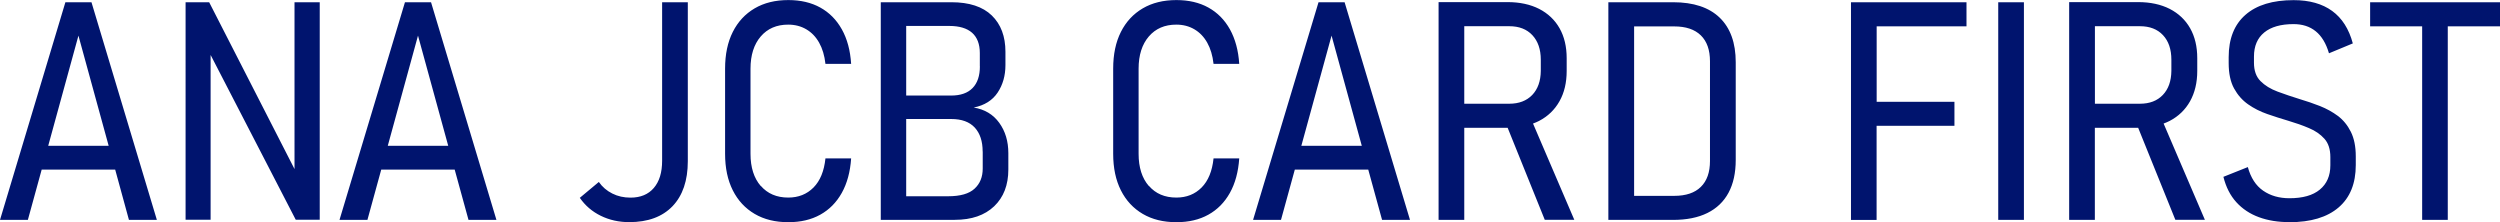
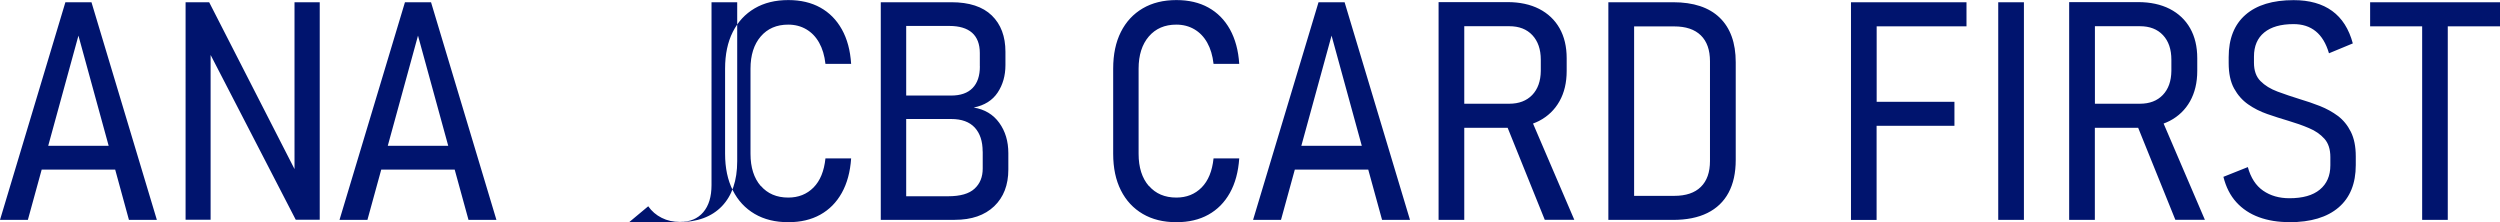
<svg xmlns="http://www.w3.org/2000/svg" id="_レイヤー_2" data-name="レイヤー 2" viewBox="0 0 379.61 33.73">
  <defs>
    <style>
      .cls-1 {
        fill: #00146e;
        fill-rule: evenodd;
      }
    </style>
  </defs>
  <g id="_レイヤー_1-2" data-name="レイヤー 1">
-     <path class="cls-1" d="M371.68,4v29.39h-3.89V4h-7.9V.34h19.73v3.66h-7.93ZM347.63,33.73c-1.72,0-3.26-.25-4.62-.75-1.37-.5-2.51-1.26-3.43-2.27-.92-1.01-1.58-2.3-1.97-3.86l3.71-1.48c.44,1.62,1.22,2.82,2.32,3.58,1.11.77,2.44,1.15,3.99,1.15,2.02,0,3.56-.43,4.62-1.31,1.06-.87,1.6-2.1,1.6-3.69v-1.25c0-1.18-.3-2.11-.9-2.78s-1.38-1.22-2.35-1.62c-.96-.41-2.01-.78-3.13-1.11-1.08-.32-2.15-.66-3.21-1.03-1.06-.37-2.03-.86-2.9-1.47-.87-.61-1.58-1.41-2.13-2.41-.55-1-.82-2.29-.82-3.86v-.89c0-2.8.85-4.95,2.55-6.43,1.7-1.49,4.14-2.23,7.31-2.23,2.4,0,4.35.55,5.85,1.64,1.5,1.09,2.55,2.73,3.14,4.93l-3.62,1.5c-.44-1.5-1.11-2.61-2.01-3.34-.9-.73-2.02-1.09-3.37-1.09-1.93,0-3.41.42-4.45,1.27-1.04.85-1.56,2.07-1.56,3.66v.93c0,1.2.33,2.13.99,2.79.66.67,1.53,1.2,2.6,1.6,1.07.4,2.21.78,3.4,1.15,1.02.3,2.03.65,3.03,1.04,1,.4,1.91.9,2.72,1.5.81.61,1.47,1.41,1.97,2.41s.75,2.24.75,3.73v1.32c0,2.8-.87,4.95-2.61,6.44-1.74,1.49-4.23,2.24-7.48,2.24ZM330.32,33.39l-5.65-13.98h-6.58v13.98h-3.9V.32h10.48c1.85,0,3.45.35,4.79,1.03,1.34.69,2.38,1.67,3.1,2.94.72,1.27,1.08,2.79,1.08,4.55v1.93c0,1.77-.37,3.31-1.09,4.6-.73,1.3-1.76,2.29-3.1,2.99-.29.15-.6.28-.92.4l6.27,14.62h-4.49ZM329.71,10.77v-1.7c0-1.58-.42-2.82-1.27-3.73-.85-.91-2.02-1.36-3.51-1.36h-6.83v11.77h6.83c1.47,0,2.63-.44,3.48-1.33.85-.89,1.28-2.1,1.3-3.65ZM303.42.34h3.9v33.05h-3.9V.34ZM284.95,15.46h11.82v3.64h-11.82v14.3h-3.89V.34h17.54v3.66h-13.64v11.46ZM259.26,32.34c-1.41.7-3.15,1.05-5.22,1.05h-9.82V.34h9.84c3.08,0,5.44.78,7.06,2.34,1.62,1.56,2.44,3.82,2.44,6.77v14.82c0,1.97-.36,3.63-1.09,4.99-.73,1.36-1.8,2.38-3.21,3.08ZM259.65,9.3c0-1.71-.46-3.02-1.39-3.93s-2.28-1.36-4.05-1.36h-6.08v25.73h6.08c1.78,0,3.13-.45,4.05-1.36.93-.91,1.39-2.22,1.39-3.93v-15.14ZM234.57,33.39l-5.64-13.98h-6.59v13.98h-3.9V.32h10.48c1.85,0,3.45.35,4.79,1.03,1.34.69,2.38,1.67,3.1,2.94.72,1.27,1.08,2.79,1.08,4.55v1.93c0,1.77-.36,3.31-1.09,4.6-.73,1.3-1.76,2.29-3.1,2.99-.29.15-.6.28-.92.4l6.27,14.62h-4.49ZM233.96,10.77v-1.7c0-1.58-.43-2.82-1.28-3.73-.85-.91-2.02-1.36-3.51-1.36h-6.83v11.77h6.83c1.47,0,2.63-.44,3.49-1.33.85-.89,1.28-2.1,1.3-3.65ZM207.77,25.75h-11.16l-2.1,7.64h-4.24L200.21.34h3.96l9.93,33.05h-4.24l-2.1-7.64ZM202.19,5.41l-4.59,16.73h9.18l-4.59-16.73ZM174.45,28.22c1.03,1.19,2.42,1.78,4.17,1.78,1.55,0,2.83-.51,3.84-1.53,1.01-1.02,1.61-2.5,1.81-4.42h3.9c-.14,2.05-.61,3.79-1.42,5.24-.81,1.45-1.9,2.55-3.27,3.31-1.37.76-2.98,1.14-4.85,1.14-1.97,0-3.68-.42-5.11-1.26s-2.54-2.03-3.32-3.58c-.78-1.55-1.17-3.39-1.17-5.55v-12.93c0-2.17.39-4.02,1.17-5.57s1.89-2.74,3.32-3.58c1.43-.84,3.14-1.26,5.11-1.26,1.87,0,3.49.38,4.86,1.14,1.37.76,2.46,1.86,3.27,3.31.8,1.45,1.28,3.19,1.41,5.24h-3.9c-.14-1.26-.46-2.33-.96-3.22-.5-.89-1.15-1.56-1.95-2.03-.8-.47-1.71-.71-2.75-.71-1.75,0-3.14.6-4.17,1.8-1.03,1.2-1.55,2.83-1.55,4.89v12.93c0,2.06.52,3.69,1.55,4.88ZM144.97,33.39h-11.23V.34h10.73c2.7,0,4.75.67,6.13,2.01,1.38,1.34,2.07,3.18,2.07,5.51v2.02c0,1.59-.39,2.98-1.18,4.17-.79,1.19-2,1.95-3.64,2.28,1.67.27,2.96,1.05,3.88,2.32.92,1.27,1.38,2.81,1.38,4.61v2.48c0,2.35-.72,4.21-2.15,5.58-1.44,1.37-3.43,2.06-5.98,2.06ZM148.78,10.07v-2.02c0-1.36-.4-2.39-1.18-3.08-.79-.69-1.94-1.03-3.46-1.03h-6.54v10.57h6.83c1.43,0,2.51-.38,3.25-1.14.74-.76,1.11-1.86,1.11-3.3ZM149.21,23c0-1.55-.4-2.75-1.19-3.62-.8-.87-1.99-1.31-3.59-1.31h-6.83v11.73h6.38c1.84,0,3.17-.38,4-1.15.83-.76,1.24-1.78,1.24-3.06v-2.59ZM115.52,28.22c1.03,1.19,2.42,1.78,4.17,1.78,1.55,0,2.83-.51,3.84-1.53,1.01-1.02,1.61-2.5,1.81-4.42h3.9c-.14,2.05-.61,3.79-1.42,5.24-.81,1.45-1.9,2.55-3.27,3.31-1.37.76-2.98,1.14-4.85,1.14-1.97,0-3.68-.42-5.11-1.26s-2.54-2.03-3.32-3.58c-.78-1.55-1.17-3.39-1.17-5.55v-12.93c0-2.17.39-4.02,1.17-5.57.78-1.55,1.89-2.74,3.32-3.58,1.43-.84,3.14-1.26,5.11-1.26,1.87,0,3.49.38,4.86,1.14,1.37.76,2.46,1.86,3.27,3.31.81,1.45,1.28,3.19,1.41,5.24h-3.9c-.14-1.26-.46-2.33-.96-3.22-.5-.89-1.15-1.56-1.95-2.03-.8-.47-1.71-.71-2.75-.71-1.75,0-3.14.6-4.17,1.8-1.03,1.2-1.55,2.83-1.55,4.89v12.93c0,2.06.52,3.69,1.55,4.88ZM95.54,33.73c-1.56,0-3-.32-4.31-.96-1.31-.64-2.37-1.55-3.19-2.73l2.89-2.41c.53.76,1.21,1.34,2.05,1.76.83.42,1.75.62,2.76.62,1.52,0,2.7-.49,3.54-1.47.84-.98,1.26-2.35,1.26-4.13V.34h3.9v24.14c0,2.94-.78,5.22-2.32,6.83-1.55,1.61-3.74,2.42-6.58,2.42ZM69.05,25.75h-11.16l-2.1,7.64h-4.24L61.49.34h3.96l9.93,33.05h-4.24l-2.1-7.64ZM63.47,5.41l-4.59,16.73h9.18l-4.59-16.73ZM31.98,8.38v24.99h-3.8V.34h3.58l12.96,25.33V.34h3.83v33.03h-3.64l-12.91-24.99ZM17.49,25.75H6.33l-2.1,7.64H0L9.93.34h3.96l9.93,33.05h-4.24l-2.09-7.64ZM11.91,5.41l-4.59,16.73h9.18L11.91,5.41Z" />
+     <path class="cls-1" d="M371.68,4v29.39h-3.89V4h-7.9V.34h19.73v3.66h-7.93ZM347.63,33.73c-1.72,0-3.26-.25-4.62-.75-1.37-.5-2.51-1.26-3.43-2.27-.92-1.01-1.58-2.3-1.97-3.86l3.71-1.48c.44,1.62,1.22,2.82,2.32,3.58,1.11.77,2.44,1.15,3.99,1.15,2.02,0,3.56-.43,4.62-1.31,1.06-.87,1.6-2.1,1.6-3.69v-1.25c0-1.18-.3-2.11-.9-2.78s-1.38-1.22-2.35-1.62c-.96-.41-2.01-.78-3.13-1.11-1.08-.32-2.15-.66-3.21-1.03-1.06-.37-2.03-.86-2.9-1.47-.87-.61-1.58-1.41-2.13-2.41-.55-1-.82-2.29-.82-3.86v-.89c0-2.8.85-4.95,2.55-6.43,1.7-1.49,4.14-2.23,7.31-2.23,2.4,0,4.35.55,5.85,1.64,1.5,1.09,2.55,2.73,3.14,4.93l-3.62,1.5c-.44-1.5-1.11-2.61-2.01-3.34-.9-.73-2.02-1.09-3.37-1.09-1.93,0-3.41.42-4.45,1.27-1.04.85-1.56,2.07-1.56,3.66v.93c0,1.2.33,2.13.99,2.79.66.67,1.53,1.2,2.6,1.6,1.07.4,2.21.78,3.4,1.15,1.02.3,2.03.65,3.03,1.04,1,.4,1.91.9,2.72,1.5.81.61,1.47,1.41,1.97,2.41s.75,2.24.75,3.73v1.32c0,2.8-.87,4.95-2.61,6.44-1.74,1.49-4.23,2.24-7.48,2.24ZM330.32,33.39l-5.65-13.98h-6.58v13.98h-3.9V.32h10.48c1.85,0,3.45.35,4.79,1.03,1.34.69,2.38,1.67,3.1,2.94.72,1.27,1.08,2.79,1.08,4.55v1.93c0,1.77-.37,3.31-1.09,4.6-.73,1.3-1.76,2.29-3.1,2.99-.29.15-.6.28-.92.4l6.27,14.62h-4.49ZM329.71,10.77v-1.7c0-1.58-.42-2.82-1.27-3.73-.85-.91-2.02-1.36-3.51-1.36h-6.83v11.77h6.83c1.47,0,2.63-.44,3.48-1.33.85-.89,1.28-2.1,1.3-3.65ZM303.42.34h3.9v33.05h-3.9V.34ZM284.95,15.46h11.82v3.64h-11.82v14.3h-3.89V.34h17.54v3.66h-13.64v11.46ZM259.26,32.34c-1.41.7-3.15,1.05-5.22,1.05h-9.82V.34h9.84c3.08,0,5.44.78,7.06,2.34,1.62,1.56,2.44,3.82,2.44,6.77v14.82c0,1.97-.36,3.63-1.09,4.99-.73,1.36-1.8,2.38-3.21,3.08ZM259.65,9.3c0-1.71-.46-3.02-1.39-3.93s-2.28-1.36-4.05-1.36h-6.08v25.73h6.08c1.78,0,3.13-.45,4.05-1.36.93-.91,1.39-2.22,1.39-3.93v-15.14ZM234.57,33.39l-5.64-13.98h-6.59v13.98h-3.9V.32h10.48c1.85,0,3.45.35,4.79,1.03,1.34.69,2.38,1.67,3.1,2.94.72,1.27,1.08,2.79,1.08,4.55v1.93c0,1.77-.36,3.31-1.09,4.6-.73,1.3-1.76,2.29-3.1,2.99-.29.15-.6.28-.92.4l6.27,14.62h-4.49ZM233.96,10.77v-1.7c0-1.58-.43-2.82-1.28-3.73-.85-.91-2.02-1.36-3.51-1.36h-6.83v11.77h6.83c1.47,0,2.63-.44,3.49-1.33.85-.89,1.28-2.1,1.3-3.65ZM207.77,25.75h-11.16l-2.1,7.64h-4.24L200.21.34h3.96l9.93,33.05h-4.24l-2.1-7.64ZM202.19,5.41l-4.59,16.73h9.18l-4.59-16.73ZM174.45,28.22c1.03,1.19,2.42,1.78,4.17,1.78,1.55,0,2.83-.51,3.84-1.53,1.01-1.02,1.61-2.5,1.81-4.42h3.9c-.14,2.05-.61,3.79-1.42,5.24-.81,1.45-1.9,2.55-3.27,3.31-1.37.76-2.98,1.14-4.85,1.14-1.97,0-3.68-.42-5.11-1.26s-2.54-2.03-3.32-3.58c-.78-1.55-1.17-3.39-1.17-5.55v-12.93c0-2.17.39-4.02,1.17-5.57s1.89-2.74,3.32-3.58c1.43-.84,3.14-1.26,5.11-1.26,1.87,0,3.49.38,4.86,1.14,1.37.76,2.46,1.86,3.27,3.31.8,1.45,1.28,3.19,1.41,5.24h-3.9c-.14-1.26-.46-2.33-.96-3.22-.5-.89-1.15-1.56-1.95-2.03-.8-.47-1.71-.71-2.75-.71-1.75,0-3.14.6-4.17,1.8-1.03,1.2-1.55,2.83-1.55,4.89v12.93c0,2.06.52,3.69,1.55,4.88ZM144.97,33.39h-11.23V.34h10.73c2.7,0,4.75.67,6.13,2.01,1.38,1.34,2.07,3.18,2.07,5.51v2.02c0,1.59-.39,2.98-1.18,4.17-.79,1.19-2,1.95-3.64,2.28,1.67.27,2.96,1.05,3.88,2.32.92,1.27,1.38,2.81,1.38,4.61v2.48c0,2.35-.72,4.21-2.15,5.58-1.44,1.37-3.43,2.06-5.98,2.06ZM148.78,10.07v-2.02c0-1.36-.4-2.39-1.18-3.08-.79-.69-1.94-1.03-3.46-1.03h-6.54v10.57h6.83c1.43,0,2.51-.38,3.25-1.14.74-.76,1.11-1.86,1.11-3.3ZM149.21,23c0-1.55-.4-2.75-1.19-3.62-.8-.87-1.99-1.31-3.59-1.31h-6.83v11.73h6.38c1.84,0,3.17-.38,4-1.15.83-.76,1.24-1.78,1.24-3.06v-2.59ZM115.52,28.22c1.03,1.19,2.42,1.78,4.17,1.78,1.55,0,2.83-.51,3.84-1.53,1.01-1.02,1.61-2.5,1.81-4.42h3.9c-.14,2.05-.61,3.79-1.42,5.24-.81,1.45-1.9,2.55-3.27,3.31-1.37.76-2.98,1.14-4.85,1.14-1.97,0-3.68-.42-5.11-1.26s-2.54-2.03-3.32-3.58c-.78-1.55-1.17-3.39-1.17-5.55v-12.93c0-2.17.39-4.02,1.17-5.57.78-1.55,1.89-2.74,3.32-3.58,1.43-.84,3.14-1.26,5.11-1.26,1.87,0,3.49.38,4.86,1.14,1.37.76,2.46,1.86,3.27,3.31.81,1.45,1.28,3.19,1.41,5.24h-3.9c-.14-1.26-.46-2.33-.96-3.22-.5-.89-1.15-1.56-1.95-2.03-.8-.47-1.71-.71-2.75-.71-1.75,0-3.14.6-4.17,1.8-1.03,1.2-1.55,2.83-1.55,4.89v12.93c0,2.06.52,3.69,1.55,4.88ZM95.54,33.73l2.89-2.41c.53.76,1.21,1.34,2.05,1.76.83.42,1.75.62,2.76.62,1.52,0,2.7-.49,3.54-1.47.84-.98,1.26-2.35,1.26-4.13V.34h3.9v24.14c0,2.94-.78,5.22-2.32,6.83-1.55,1.61-3.74,2.42-6.58,2.42ZM69.05,25.75h-11.16l-2.1,7.64h-4.24L61.49.34h3.96l9.93,33.05h-4.24l-2.1-7.64ZM63.47,5.41l-4.59,16.73h9.18l-4.59-16.73ZM31.98,8.38v24.99h-3.8V.34h3.58l12.96,25.33V.34h3.83v33.03h-3.64l-12.91-24.99ZM17.49,25.75H6.33l-2.1,7.64H0L9.93.34h3.96l9.93,33.05h-4.24l-2.09-7.64ZM11.91,5.41l-4.59,16.73h9.18L11.91,5.41Z" />
  </g>
</svg>